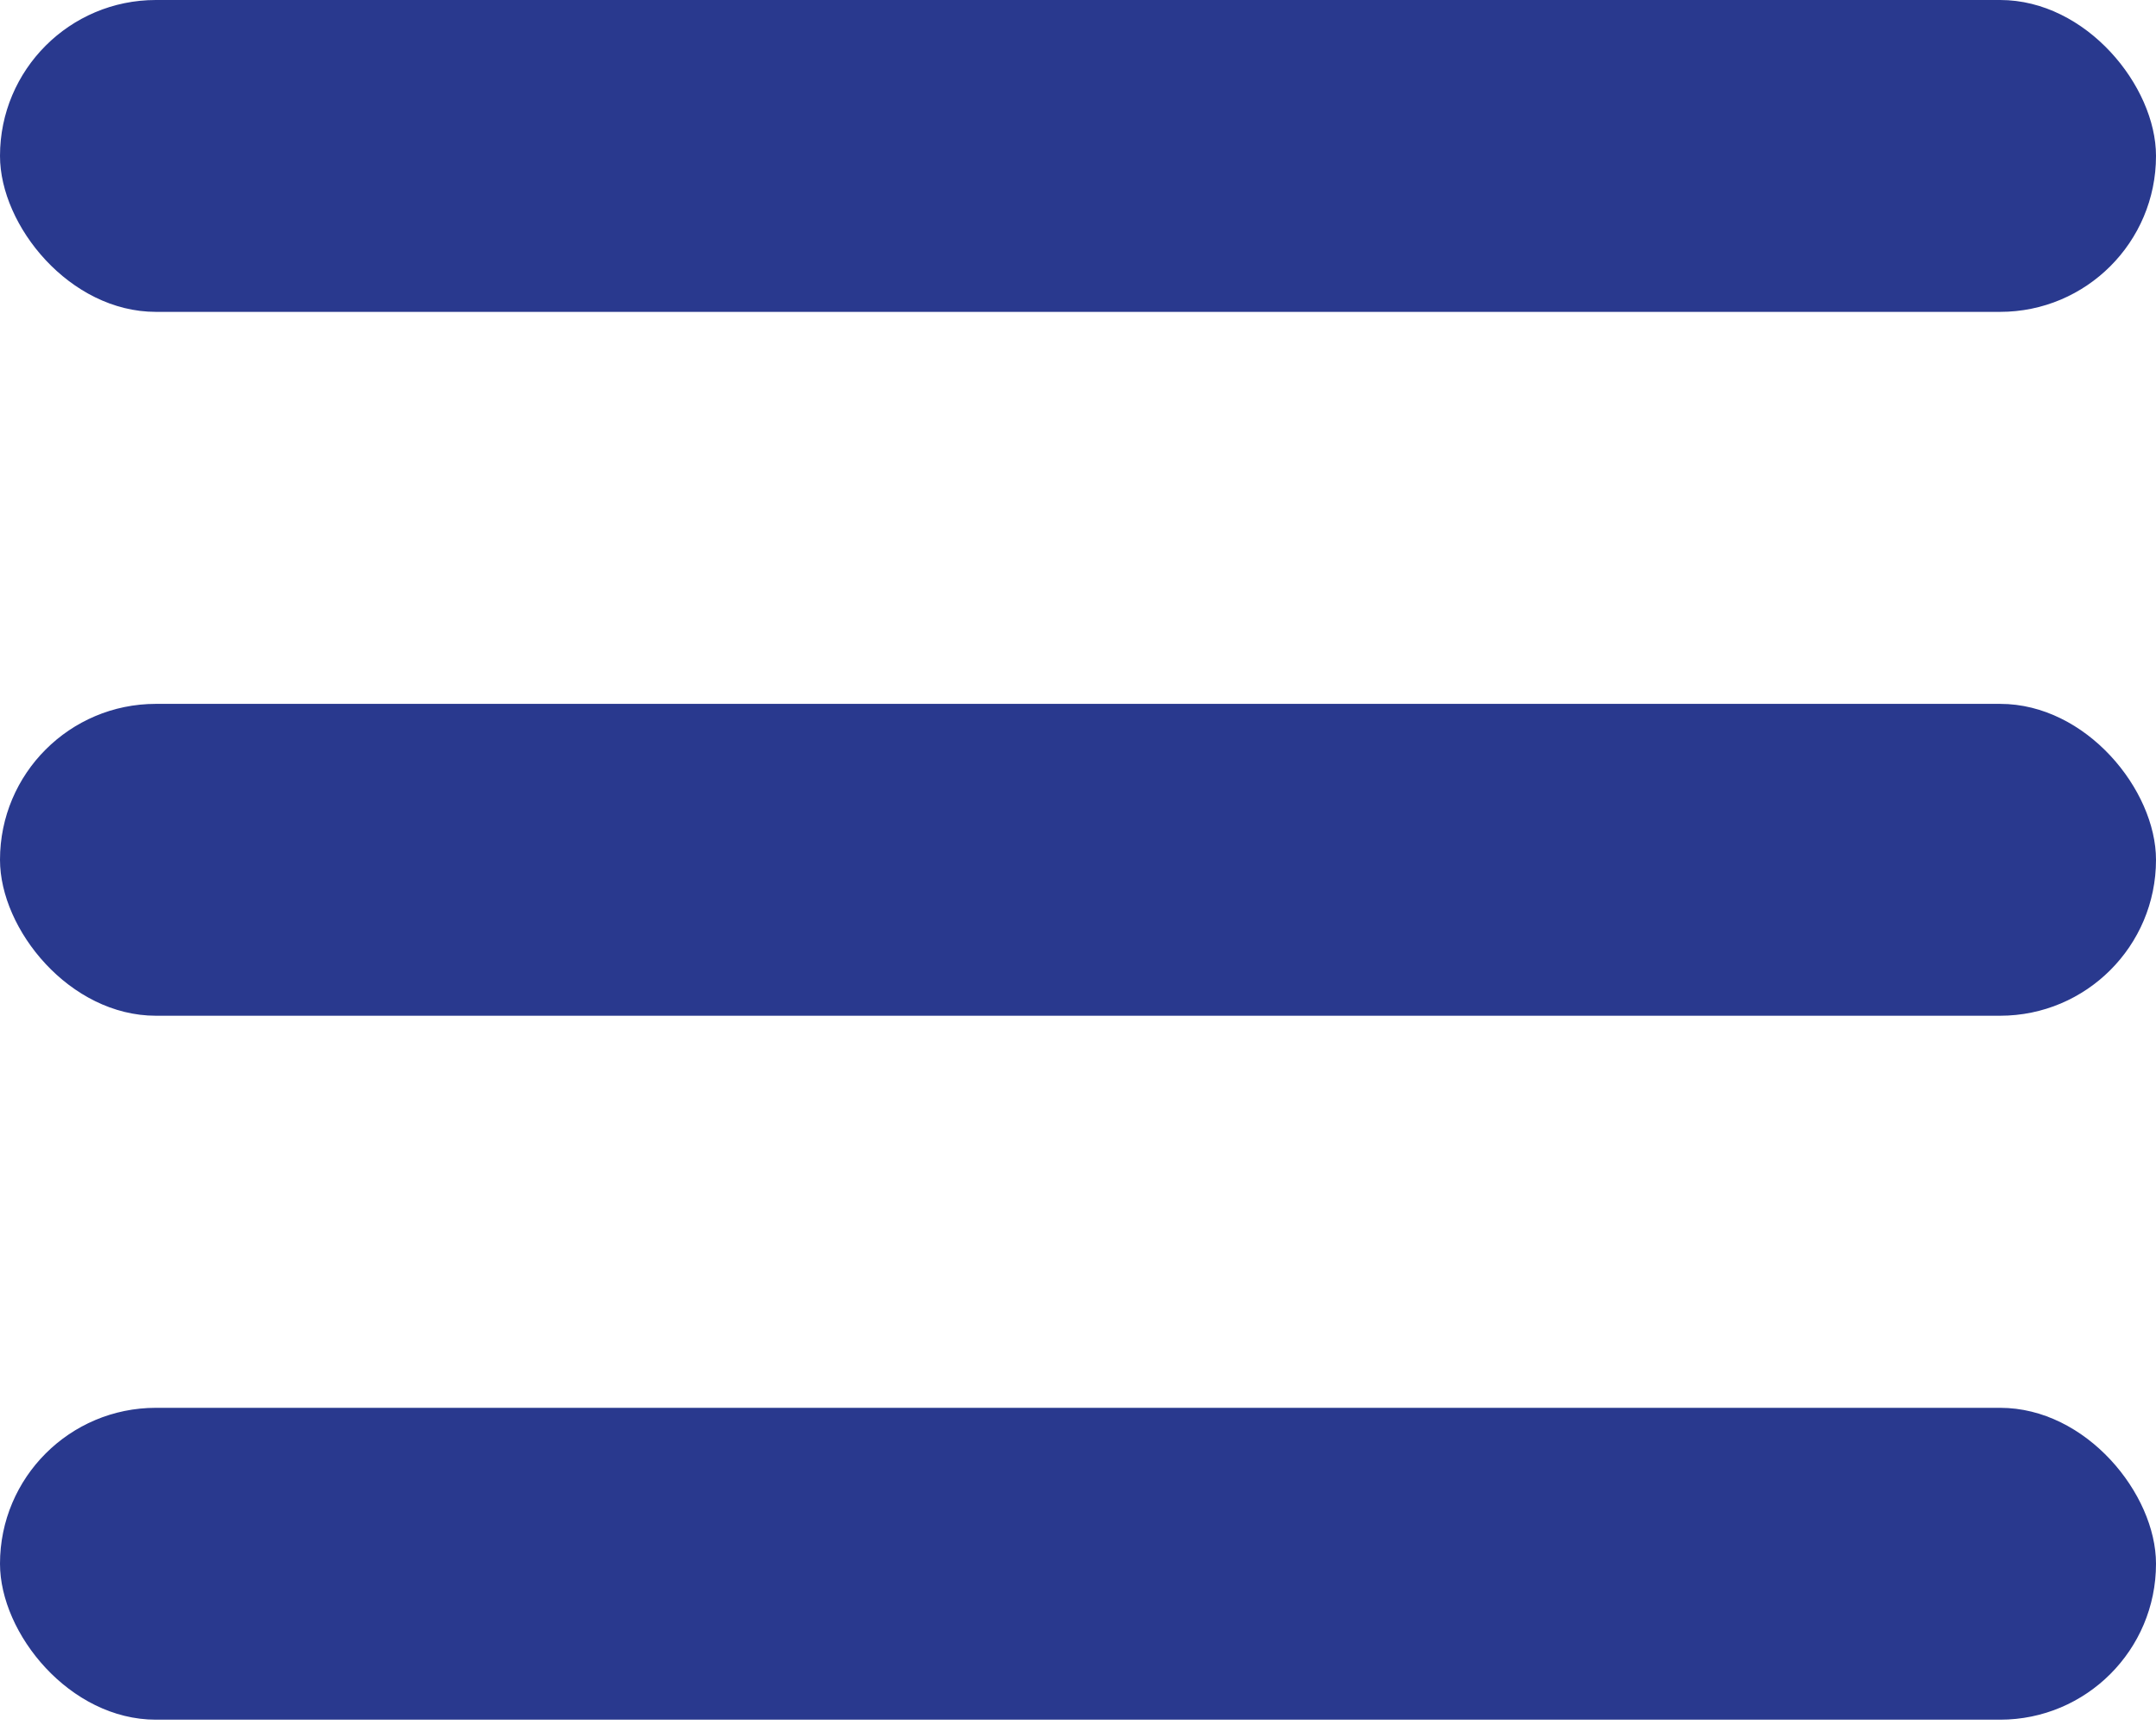
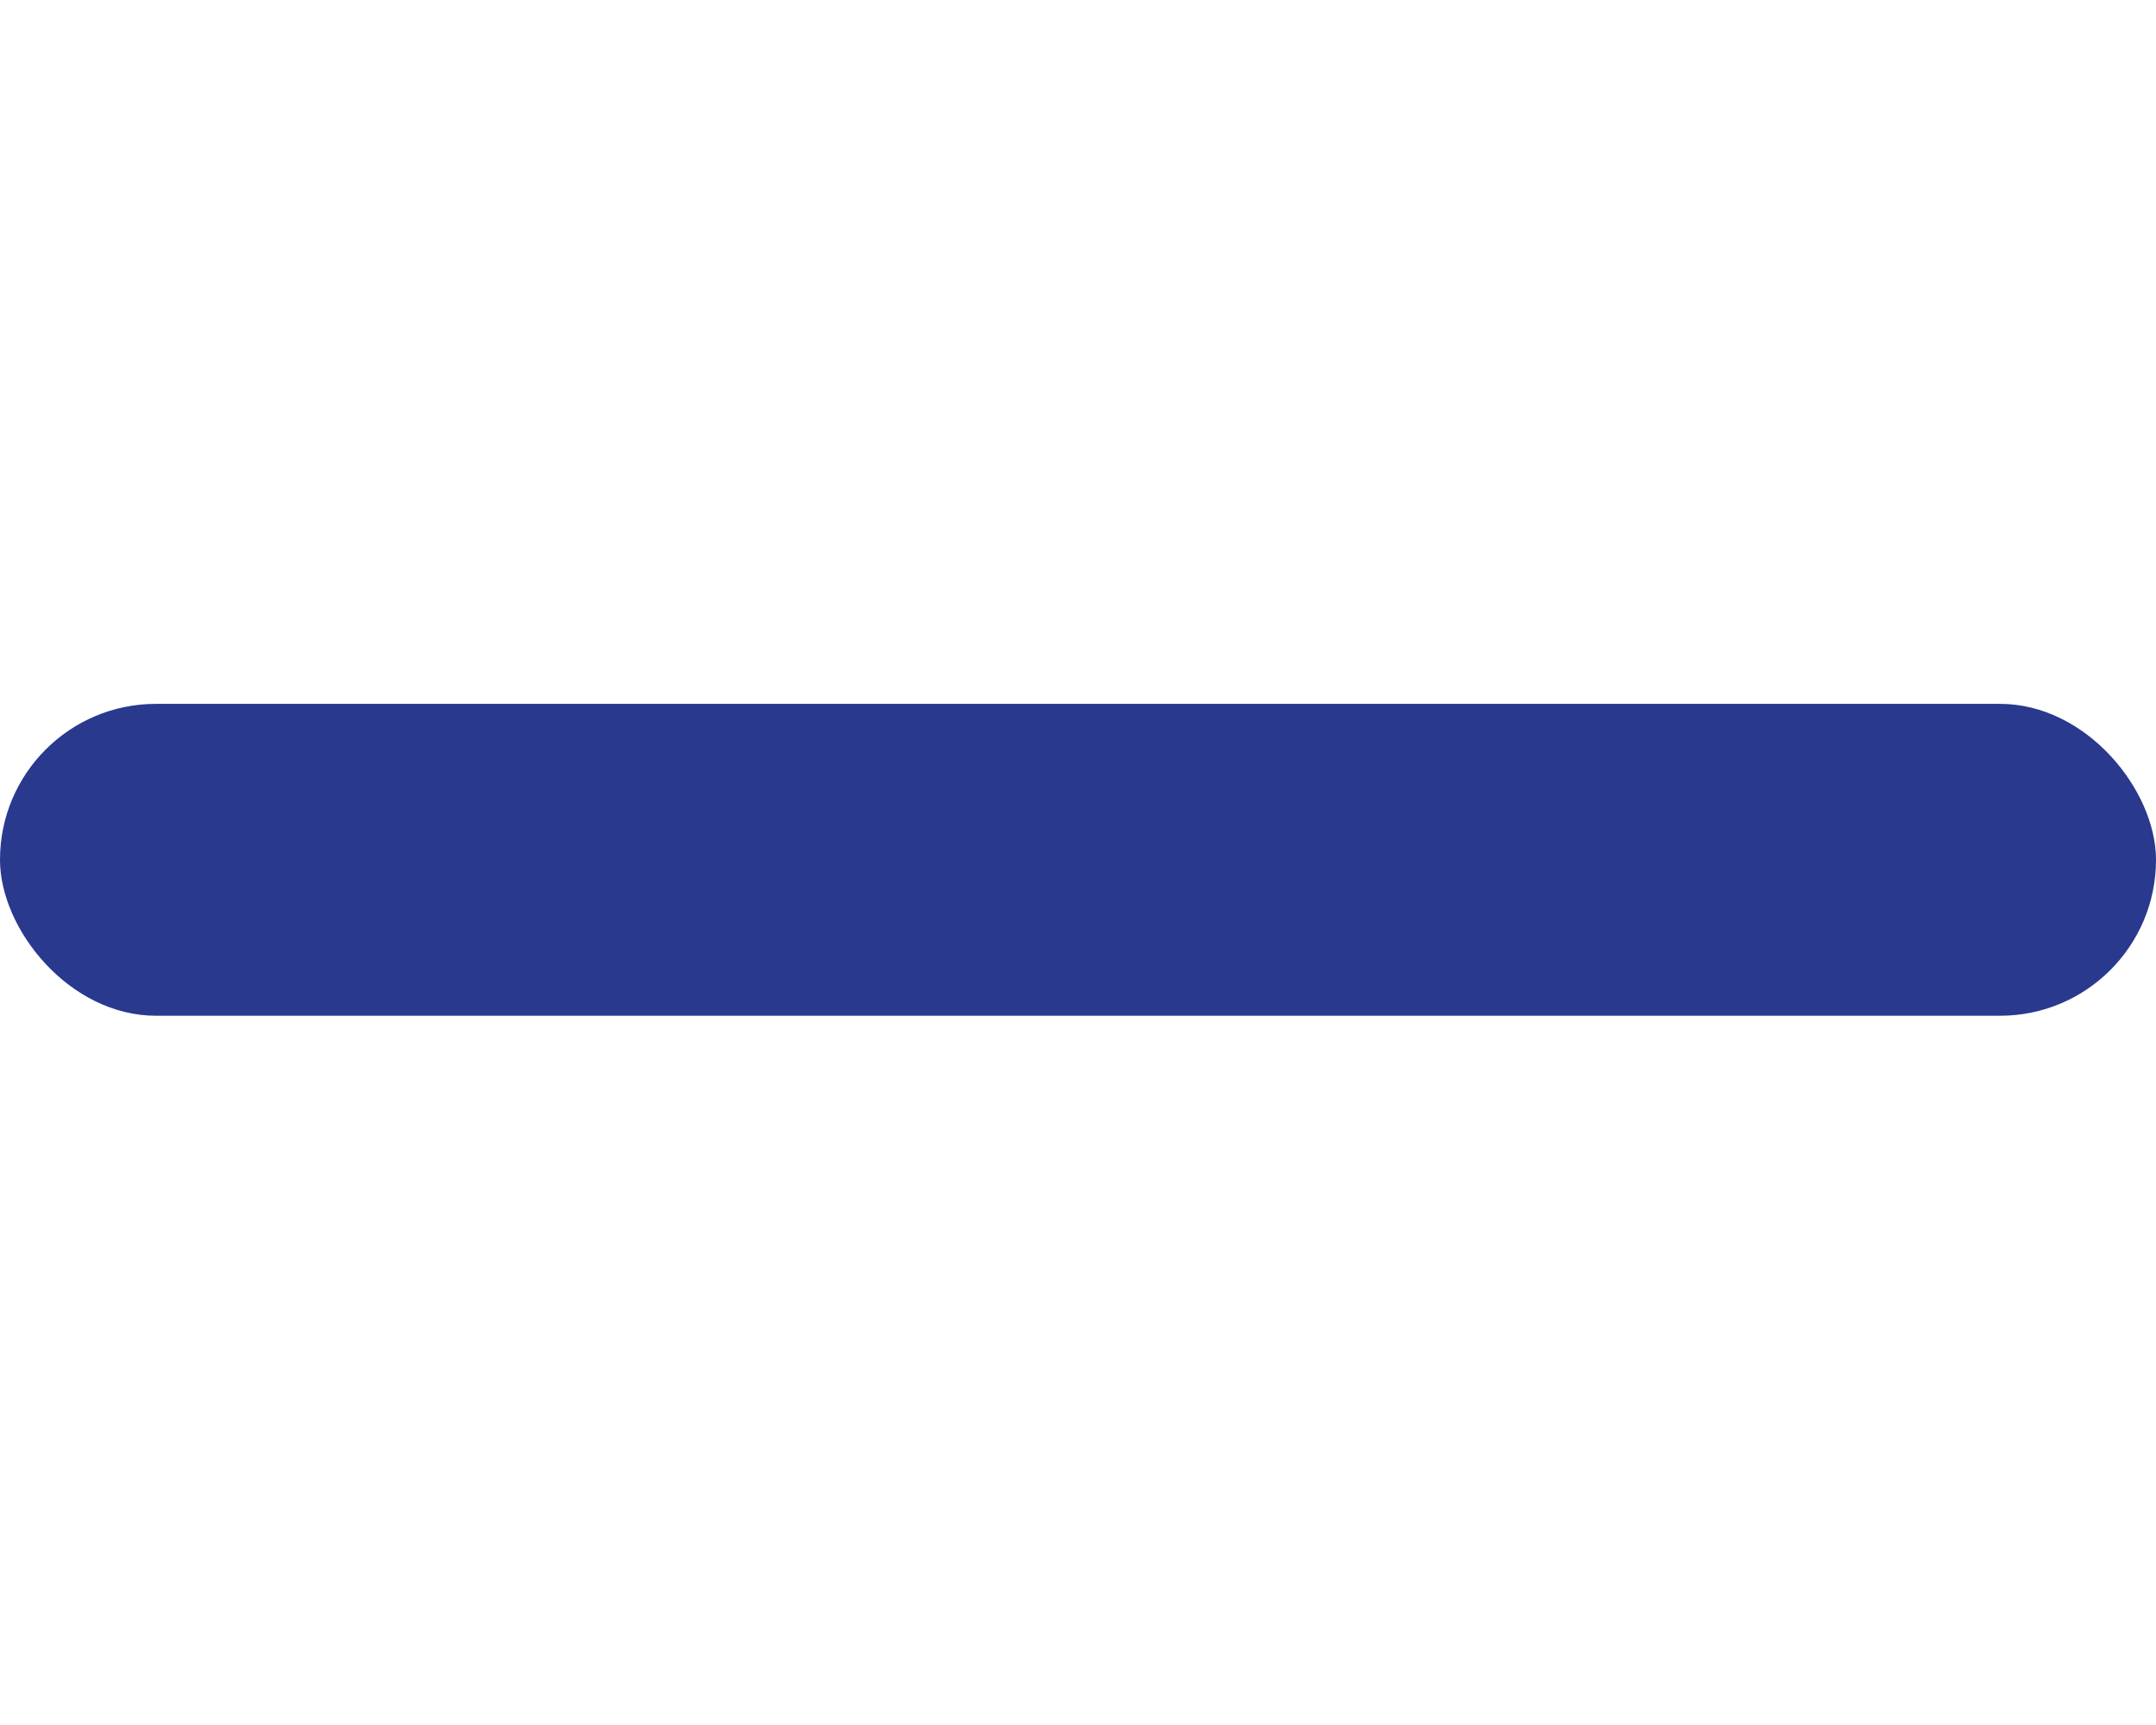
<svg xmlns="http://www.w3.org/2000/svg" width="30" height="24" viewBox="0 0 30 24" fill="none">
-   <rect width="30" height="4.339" rx="2.169" fill="#29398E" />
  <rect y="9.793" width="30" height="4.339" rx="2.169" fill="#29398E" />
-   <rect y="19.587" width="30" height="4.339" rx="2.169" fill="#29398E" />
</svg>